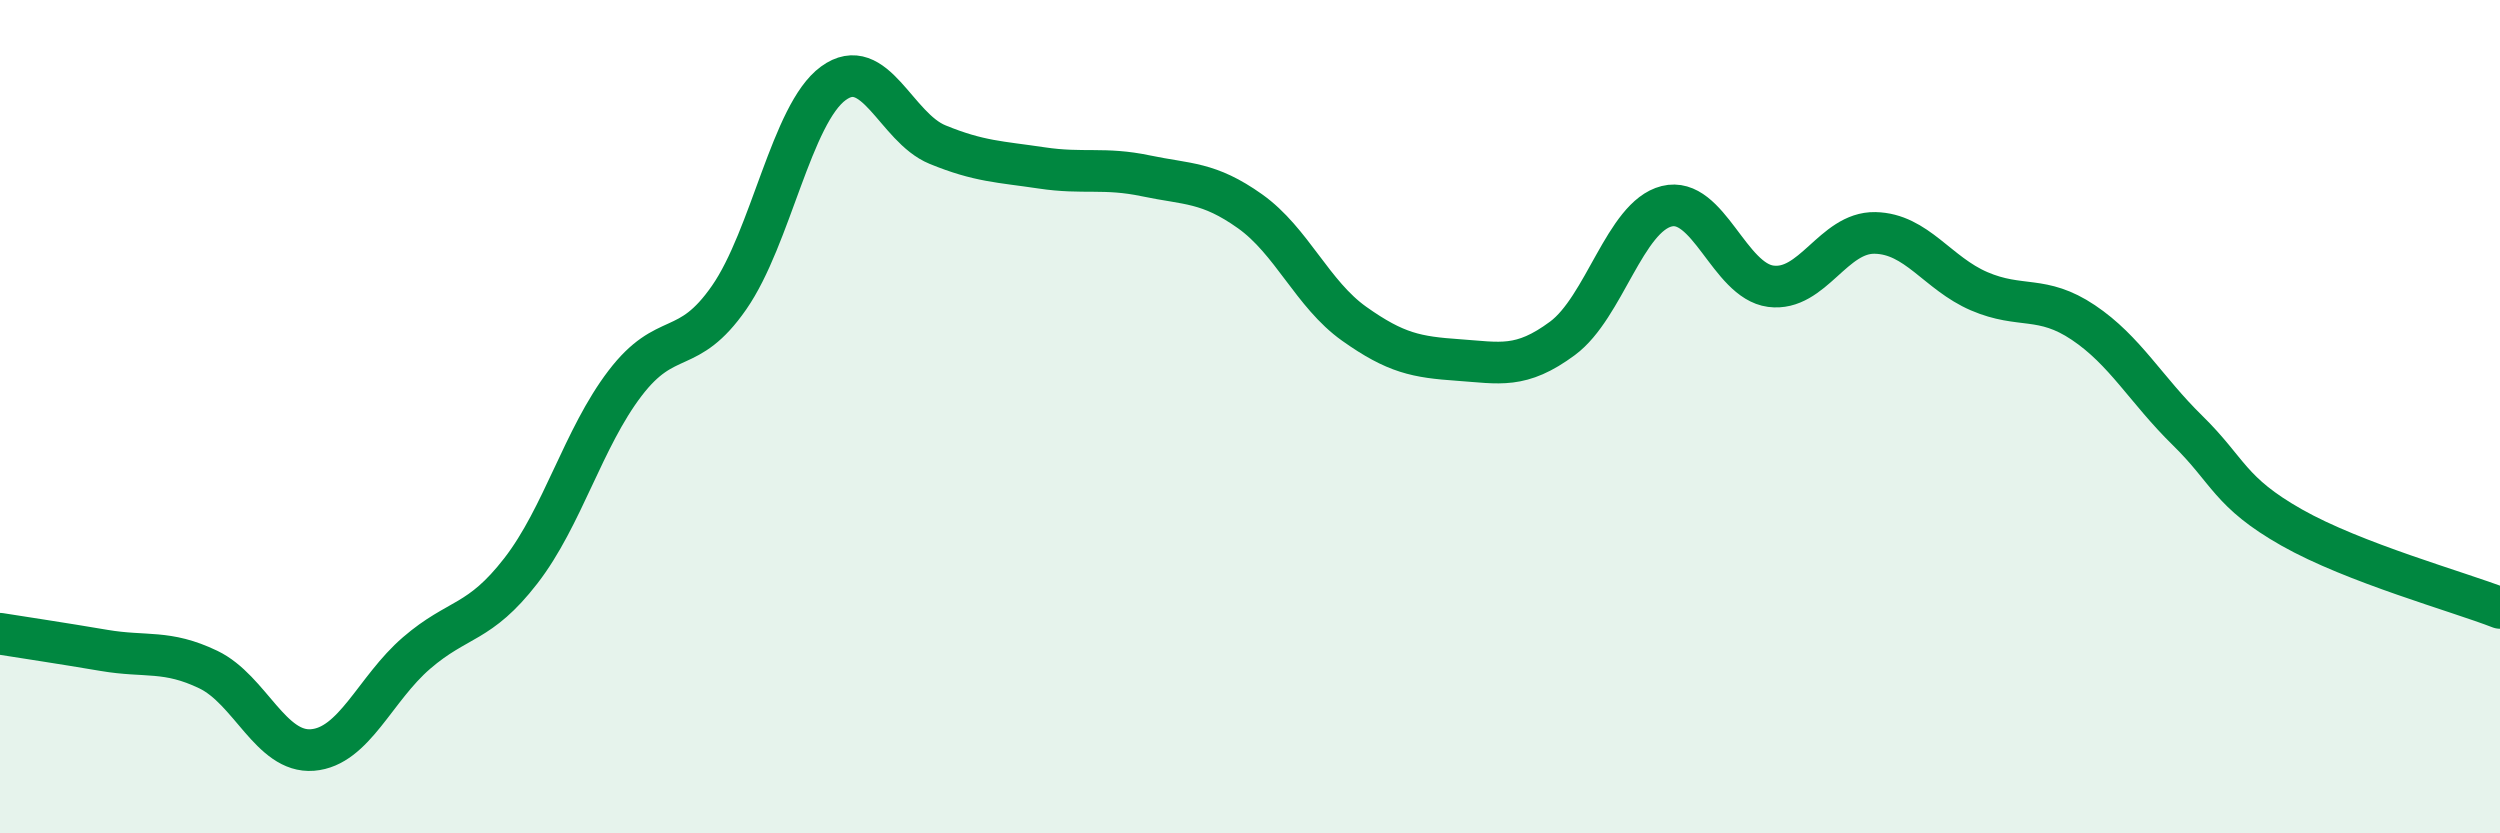
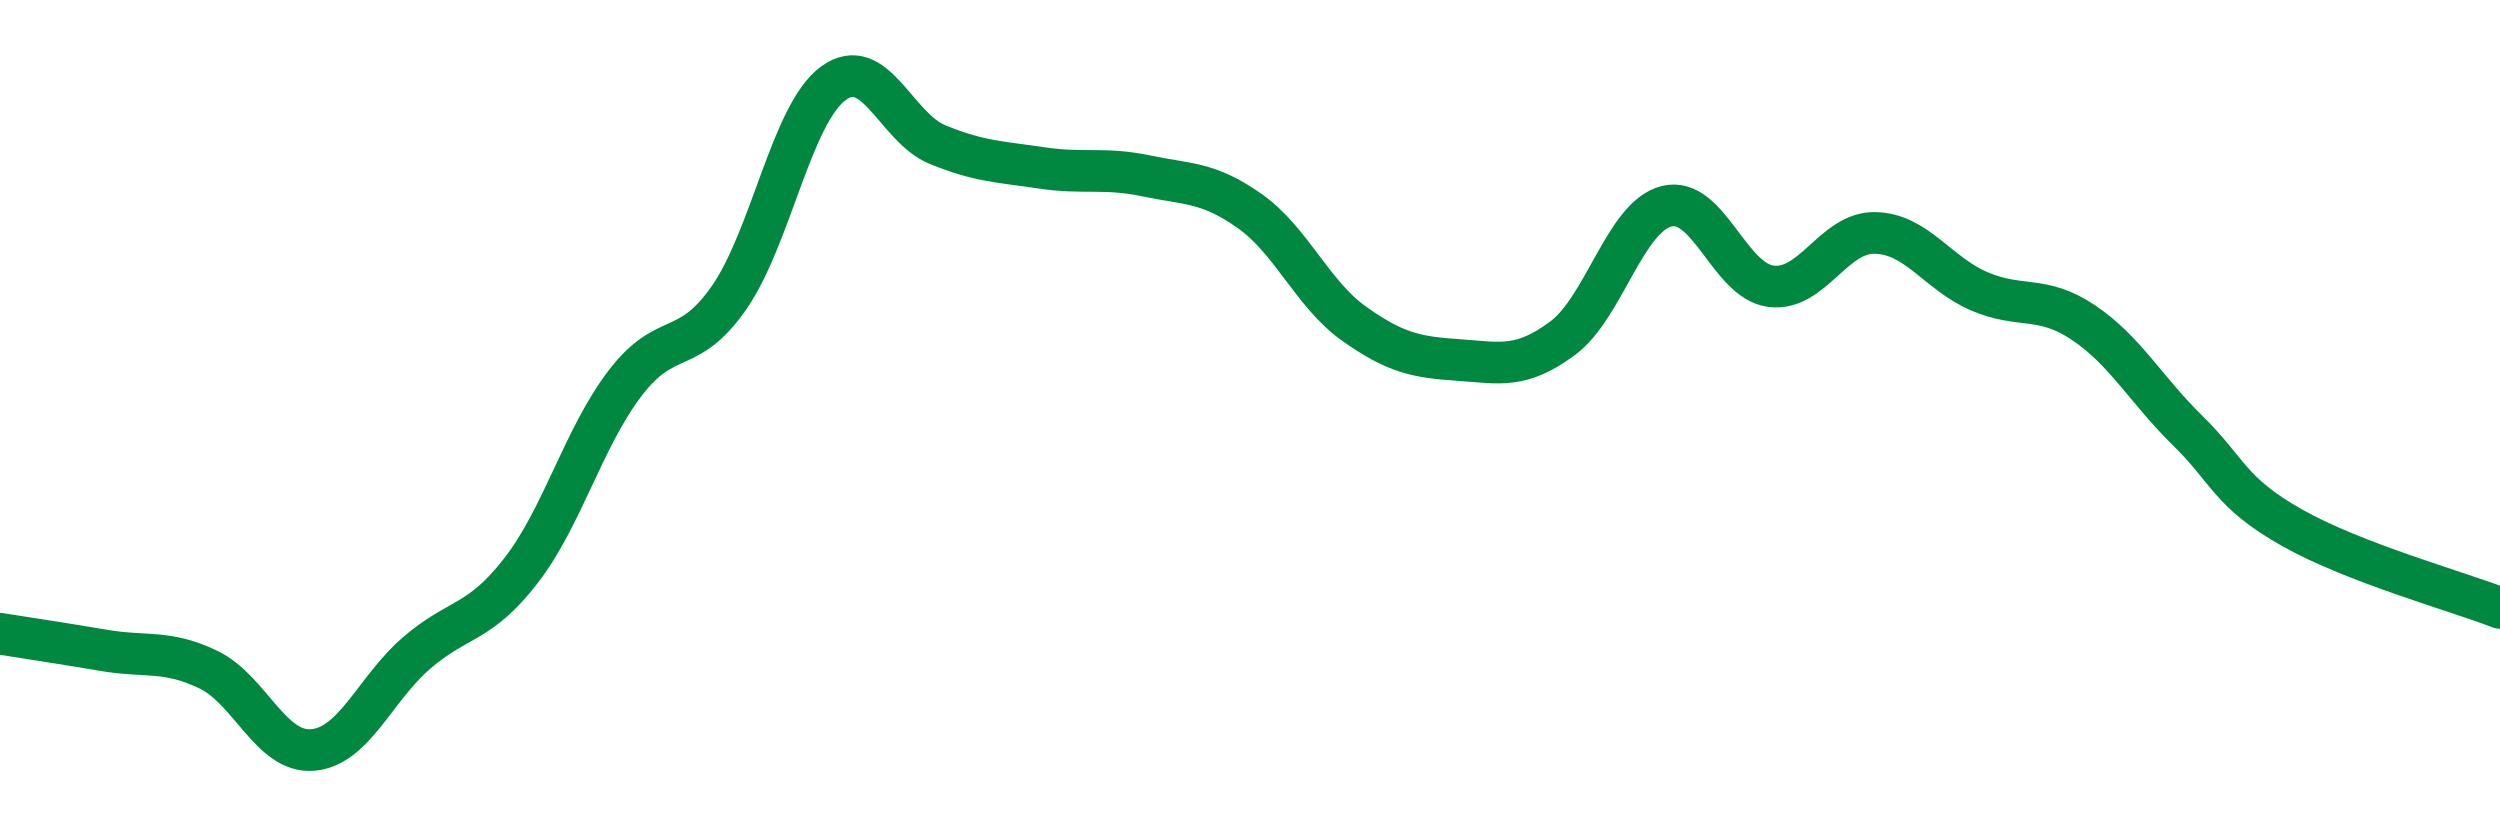
<svg xmlns="http://www.w3.org/2000/svg" width="60" height="20" viewBox="0 0 60 20">
-   <path d="M 0,15.21 C 0.5,15.29 1.5,15.44 2.5,15.61 C 3.5,15.78 4,15.59 5,16.07 C 6,16.55 6.5,18.08 7.5,18 C 8.5,17.92 9,16.53 10,15.67 C 11,14.81 11.5,14.99 12.5,13.7 C 13.5,12.41 14,10.51 15,9.2 C 16,7.89 16.5,8.58 17.5,7.14 C 18.5,5.7 19,2.73 20,2 C 21,1.27 21.5,3.06 22.5,3.47 C 23.5,3.88 24,3.88 25,4.03 C 26,4.18 26.5,4.01 27.5,4.22 C 28.5,4.43 29,4.36 30,5.07 C 31,5.78 31.5,7.06 32.5,7.77 C 33.5,8.48 34,8.57 35,8.64 C 36,8.71 36.5,8.86 37.5,8.12 C 38.5,7.38 39,5.2 40,4.95 C 41,4.7 41.5,6.74 42.5,6.87 C 43.5,7 44,5.57 45,5.59 C 46,5.61 46.5,6.56 47.5,6.99 C 48.5,7.42 49,7.07 50,7.74 C 51,8.41 51.5,9.35 52.5,10.33 C 53.5,11.31 53.5,11.81 55,12.66 C 56.5,13.51 59,14.2 60,14.59L60 20L0 20Z" fill="#008740" opacity="0.1" stroke-linecap="round" stroke-linejoin="round" />
  <path d="M 0,15.21 C 0.5,15.29 1.5,15.44 2.5,15.61 C 3.5,15.78 4,15.59 5,16.07 C 6,16.55 6.5,18.08 7.5,18 C 8.5,17.92 9,16.53 10,15.67 C 11,14.81 11.5,14.99 12.5,13.7 C 13.5,12.41 14,10.51 15,9.2 C 16,7.89 16.5,8.58 17.5,7.14 C 18.5,5.7 19,2.73 20,2 C 21,1.27 21.5,3.06 22.5,3.47 C 23.5,3.88 24,3.88 25,4.03 C 26,4.18 26.5,4.01 27.5,4.22 C 28.5,4.43 29,4.36 30,5.07 C 31,5.78 31.5,7.06 32.5,7.77 C 33.5,8.48 34,8.57 35,8.64 C 36,8.71 36.5,8.86 37.5,8.12 C 38.5,7.38 39,5.2 40,4.95 C 41,4.7 41.5,6.74 42.5,6.87 C 43.5,7 44,5.57 45,5.59 C 46,5.61 46.5,6.56 47.5,6.99 C 48.5,7.42 49,7.07 50,7.74 C 51,8.41 51.5,9.35 52.5,10.33 C 53.5,11.31 53.5,11.81 55,12.66 C 56.5,13.51 59,14.2 60,14.59" stroke="#008740" stroke-width="1" fill="none" stroke-linecap="round" stroke-linejoin="round" />
</svg>